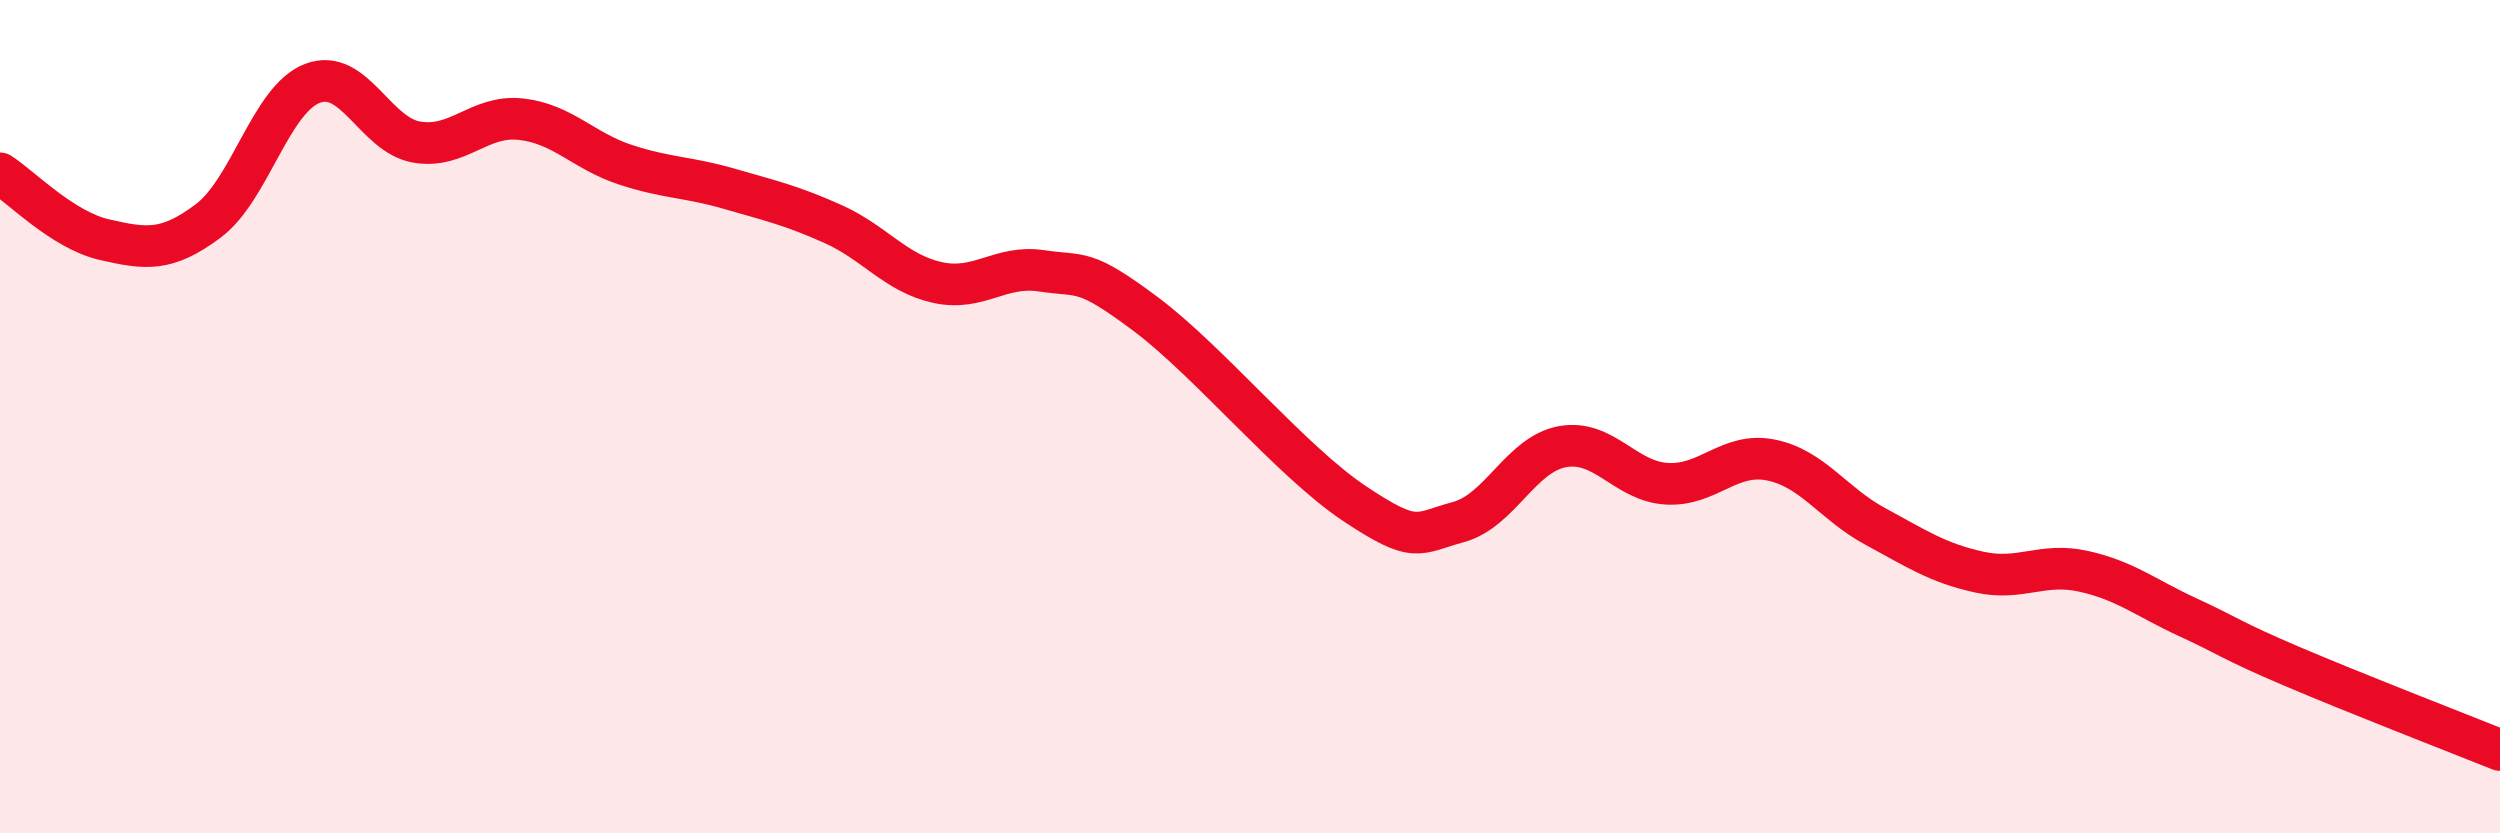
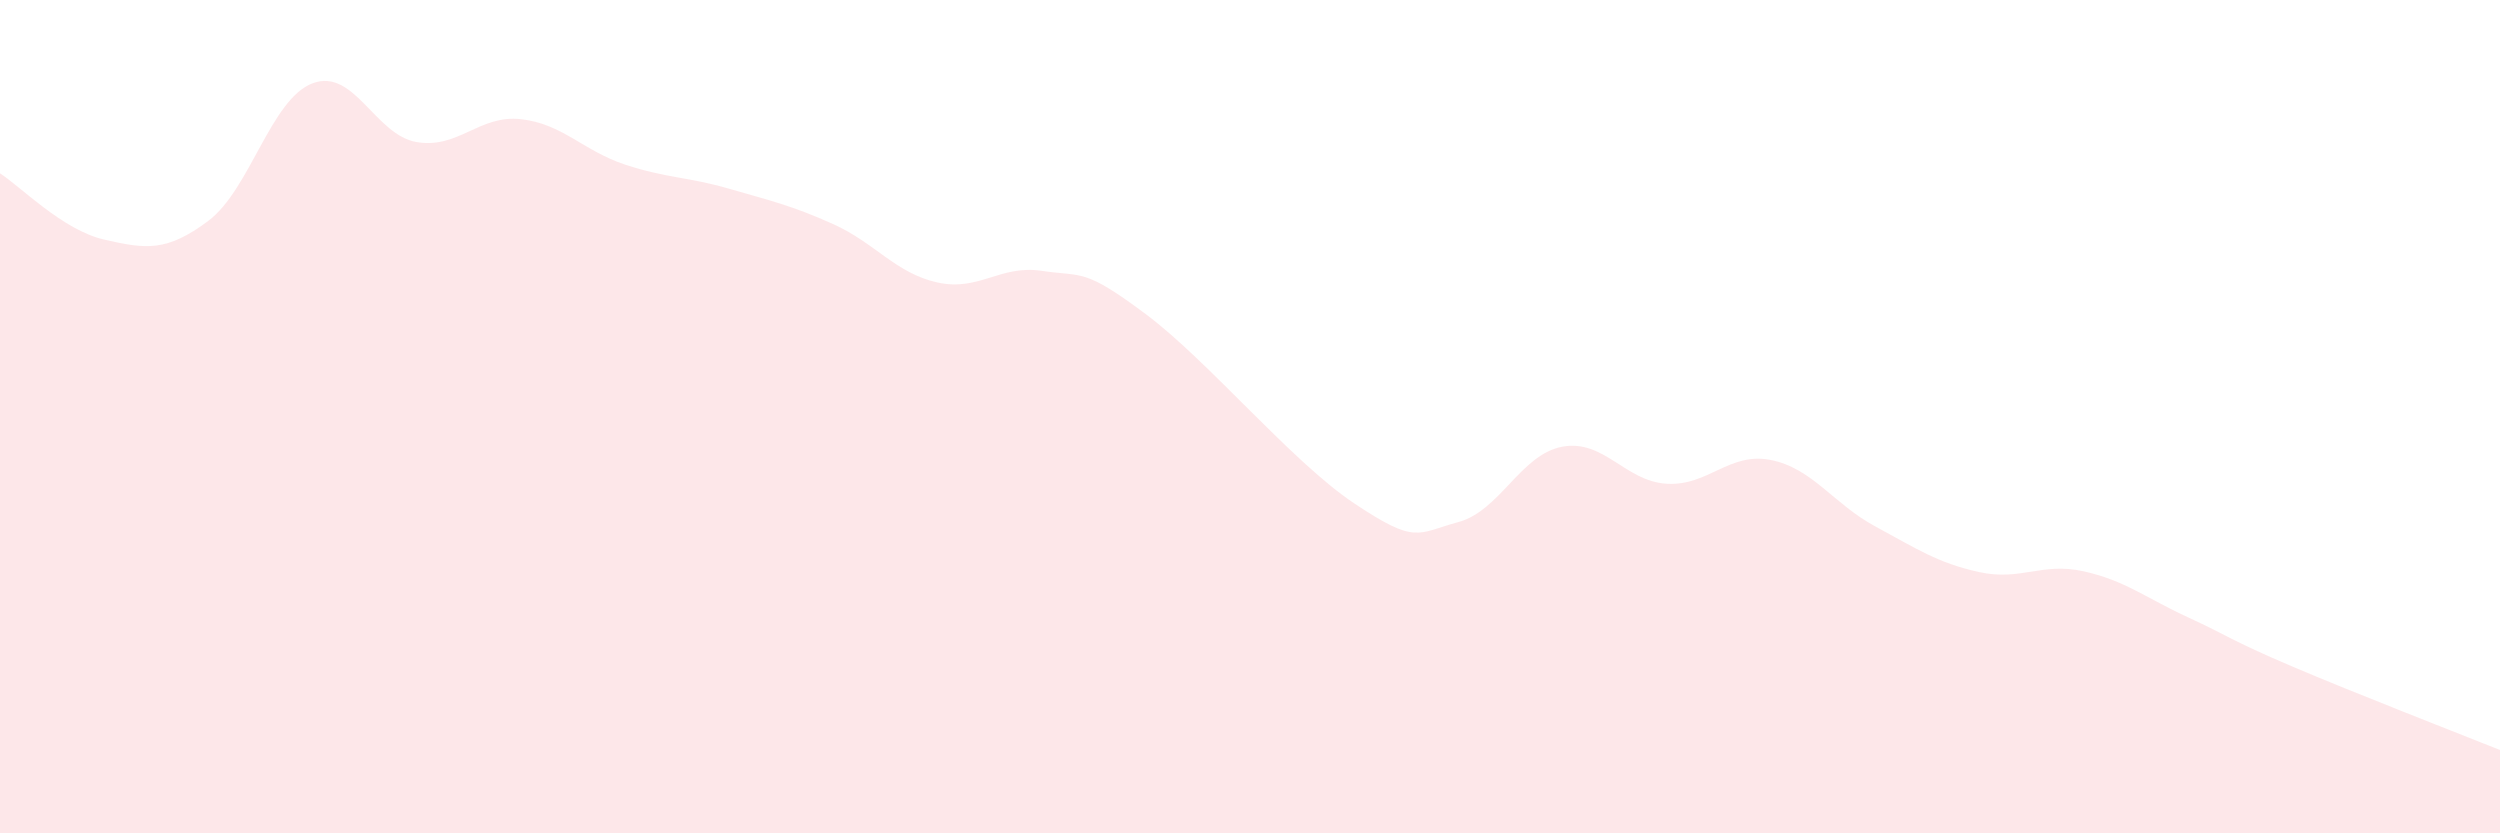
<svg xmlns="http://www.w3.org/2000/svg" width="60" height="20" viewBox="0 0 60 20">
  <path d="M 0,4.16 C 0.5,4.48 1.5,5.52 2.5,5.75 C 3.5,5.98 4,6.05 5,5.3 C 6,4.55 6.5,2.38 7.5,2 C 8.5,1.62 9,3.24 10,3.41 C 11,3.58 11.5,2.75 12.5,2.86 C 13.5,2.97 14,3.62 15,3.95 C 16,4.28 16.5,4.24 17.5,4.53 C 18.5,4.82 19,4.93 20,5.38 C 21,5.83 21.5,6.56 22.5,6.78 C 23.5,7 24,6.35 25,6.5 C 26,6.65 26,6.42 27.5,7.54 C 29,8.66 31,11.08 32.5,12.08 C 34,13.08 34,12.8 35,12.53 C 36,12.26 36.5,10.9 37.5,10.72 C 38.5,10.54 39,11.55 40,11.61 C 41,11.67 41.5,10.84 42.5,11.04 C 43.5,11.24 44,12.09 45,12.63 C 46,13.17 46.5,13.51 47.5,13.73 C 48.5,13.95 49,13.49 50,13.71 C 51,13.93 51.5,14.35 52.5,14.81 C 53.5,15.27 53.5,15.35 55,15.99 C 56.5,16.63 59,17.6 60,18L60 20L0 20Z" fill="#EB0A25" opacity="0.1" stroke-linecap="round" stroke-linejoin="round" />
-   <path d="M 0,4.16 C 0.5,4.48 1.5,5.52 2.5,5.75 C 3.5,5.98 4,6.05 5,5.3 C 6,4.55 6.5,2.38 7.5,2 C 8.5,1.62 9,3.24 10,3.41 C 11,3.58 11.5,2.75 12.5,2.86 C 13.5,2.97 14,3.62 15,3.95 C 16,4.28 16.5,4.24 17.5,4.53 C 18.5,4.82 19,4.93 20,5.38 C 21,5.83 21.5,6.56 22.5,6.78 C 23.5,7 24,6.35 25,6.5 C 26,6.65 26,6.42 27.5,7.54 C 29,8.66 31,11.08 32.5,12.08 C 34,13.08 34,12.8 35,12.53 C 36,12.26 36.5,10.9 37.5,10.72 C 38.5,10.54 39,11.55 40,11.61 C 41,11.67 41.5,10.84 42.5,11.04 C 43.5,11.24 44,12.09 45,12.63 C 46,13.17 46.5,13.51 47.5,13.73 C 48.5,13.95 49,13.49 50,13.71 C 51,13.93 51.5,14.35 52.5,14.81 C 53.5,15.27 53.5,15.35 55,15.99 C 56.5,16.63 59,17.6 60,18" stroke="#EB0A25" stroke-width="1" fill="none" stroke-linecap="round" stroke-linejoin="round" />
</svg>